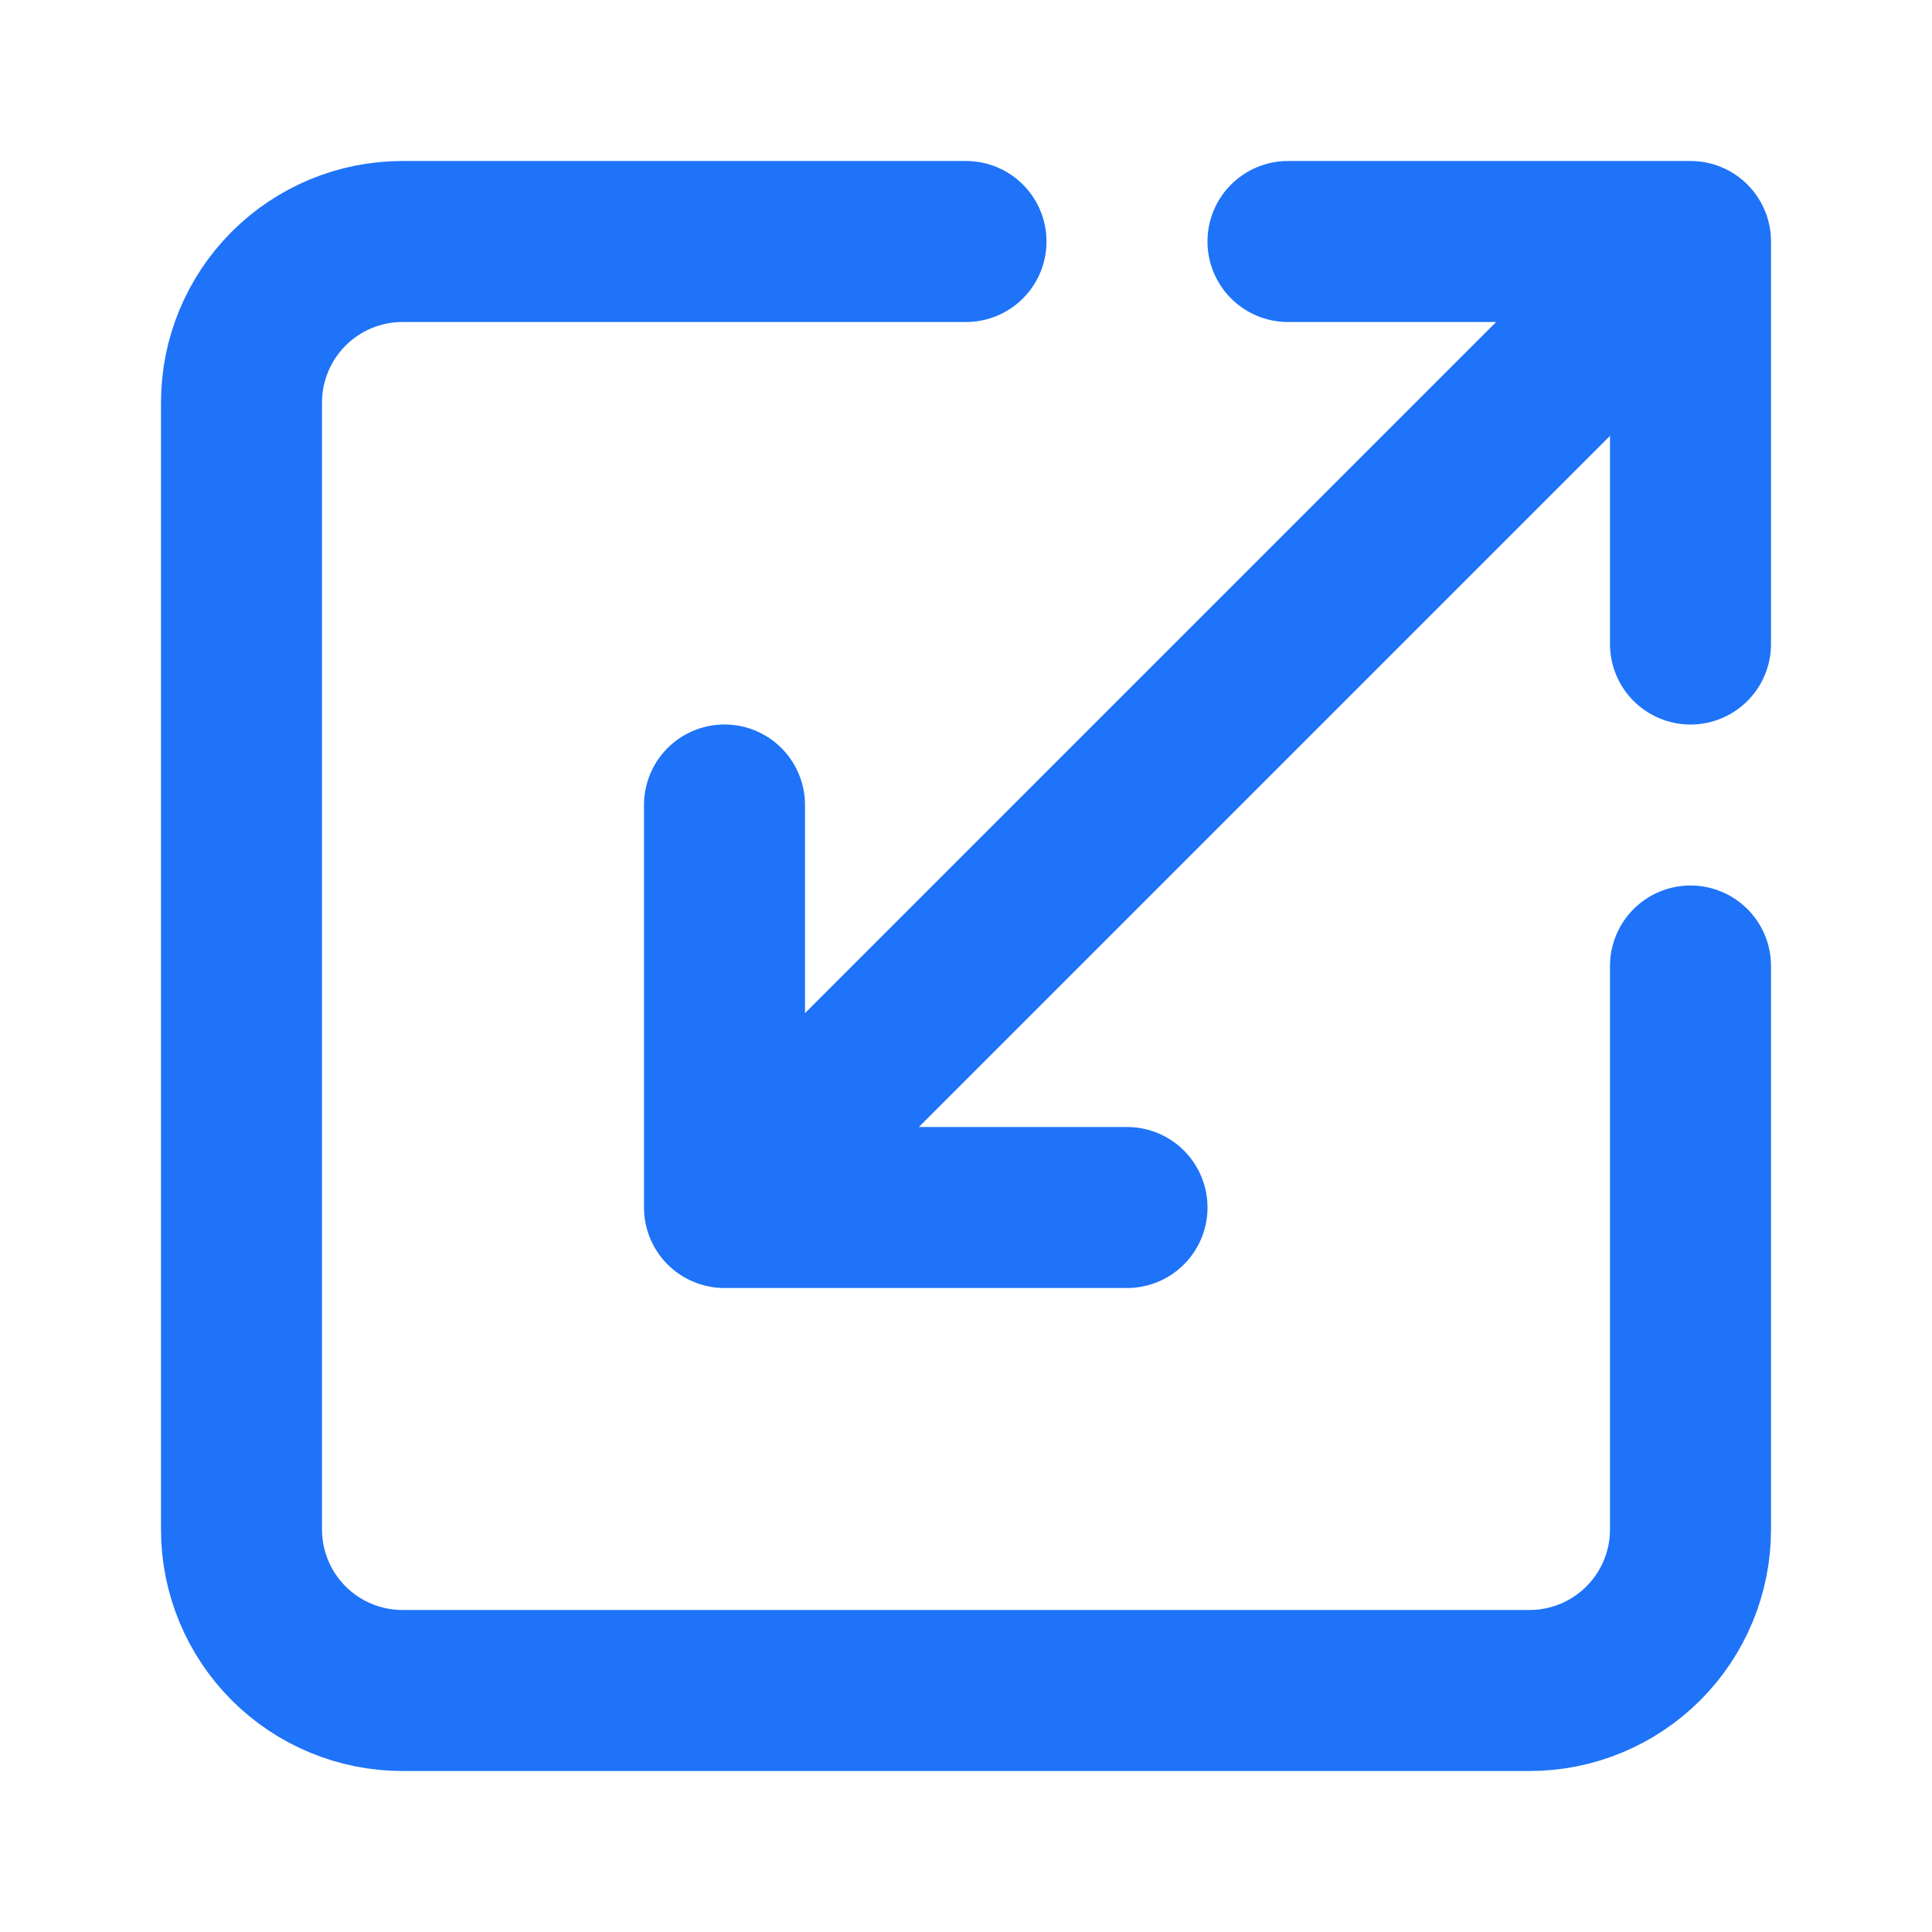
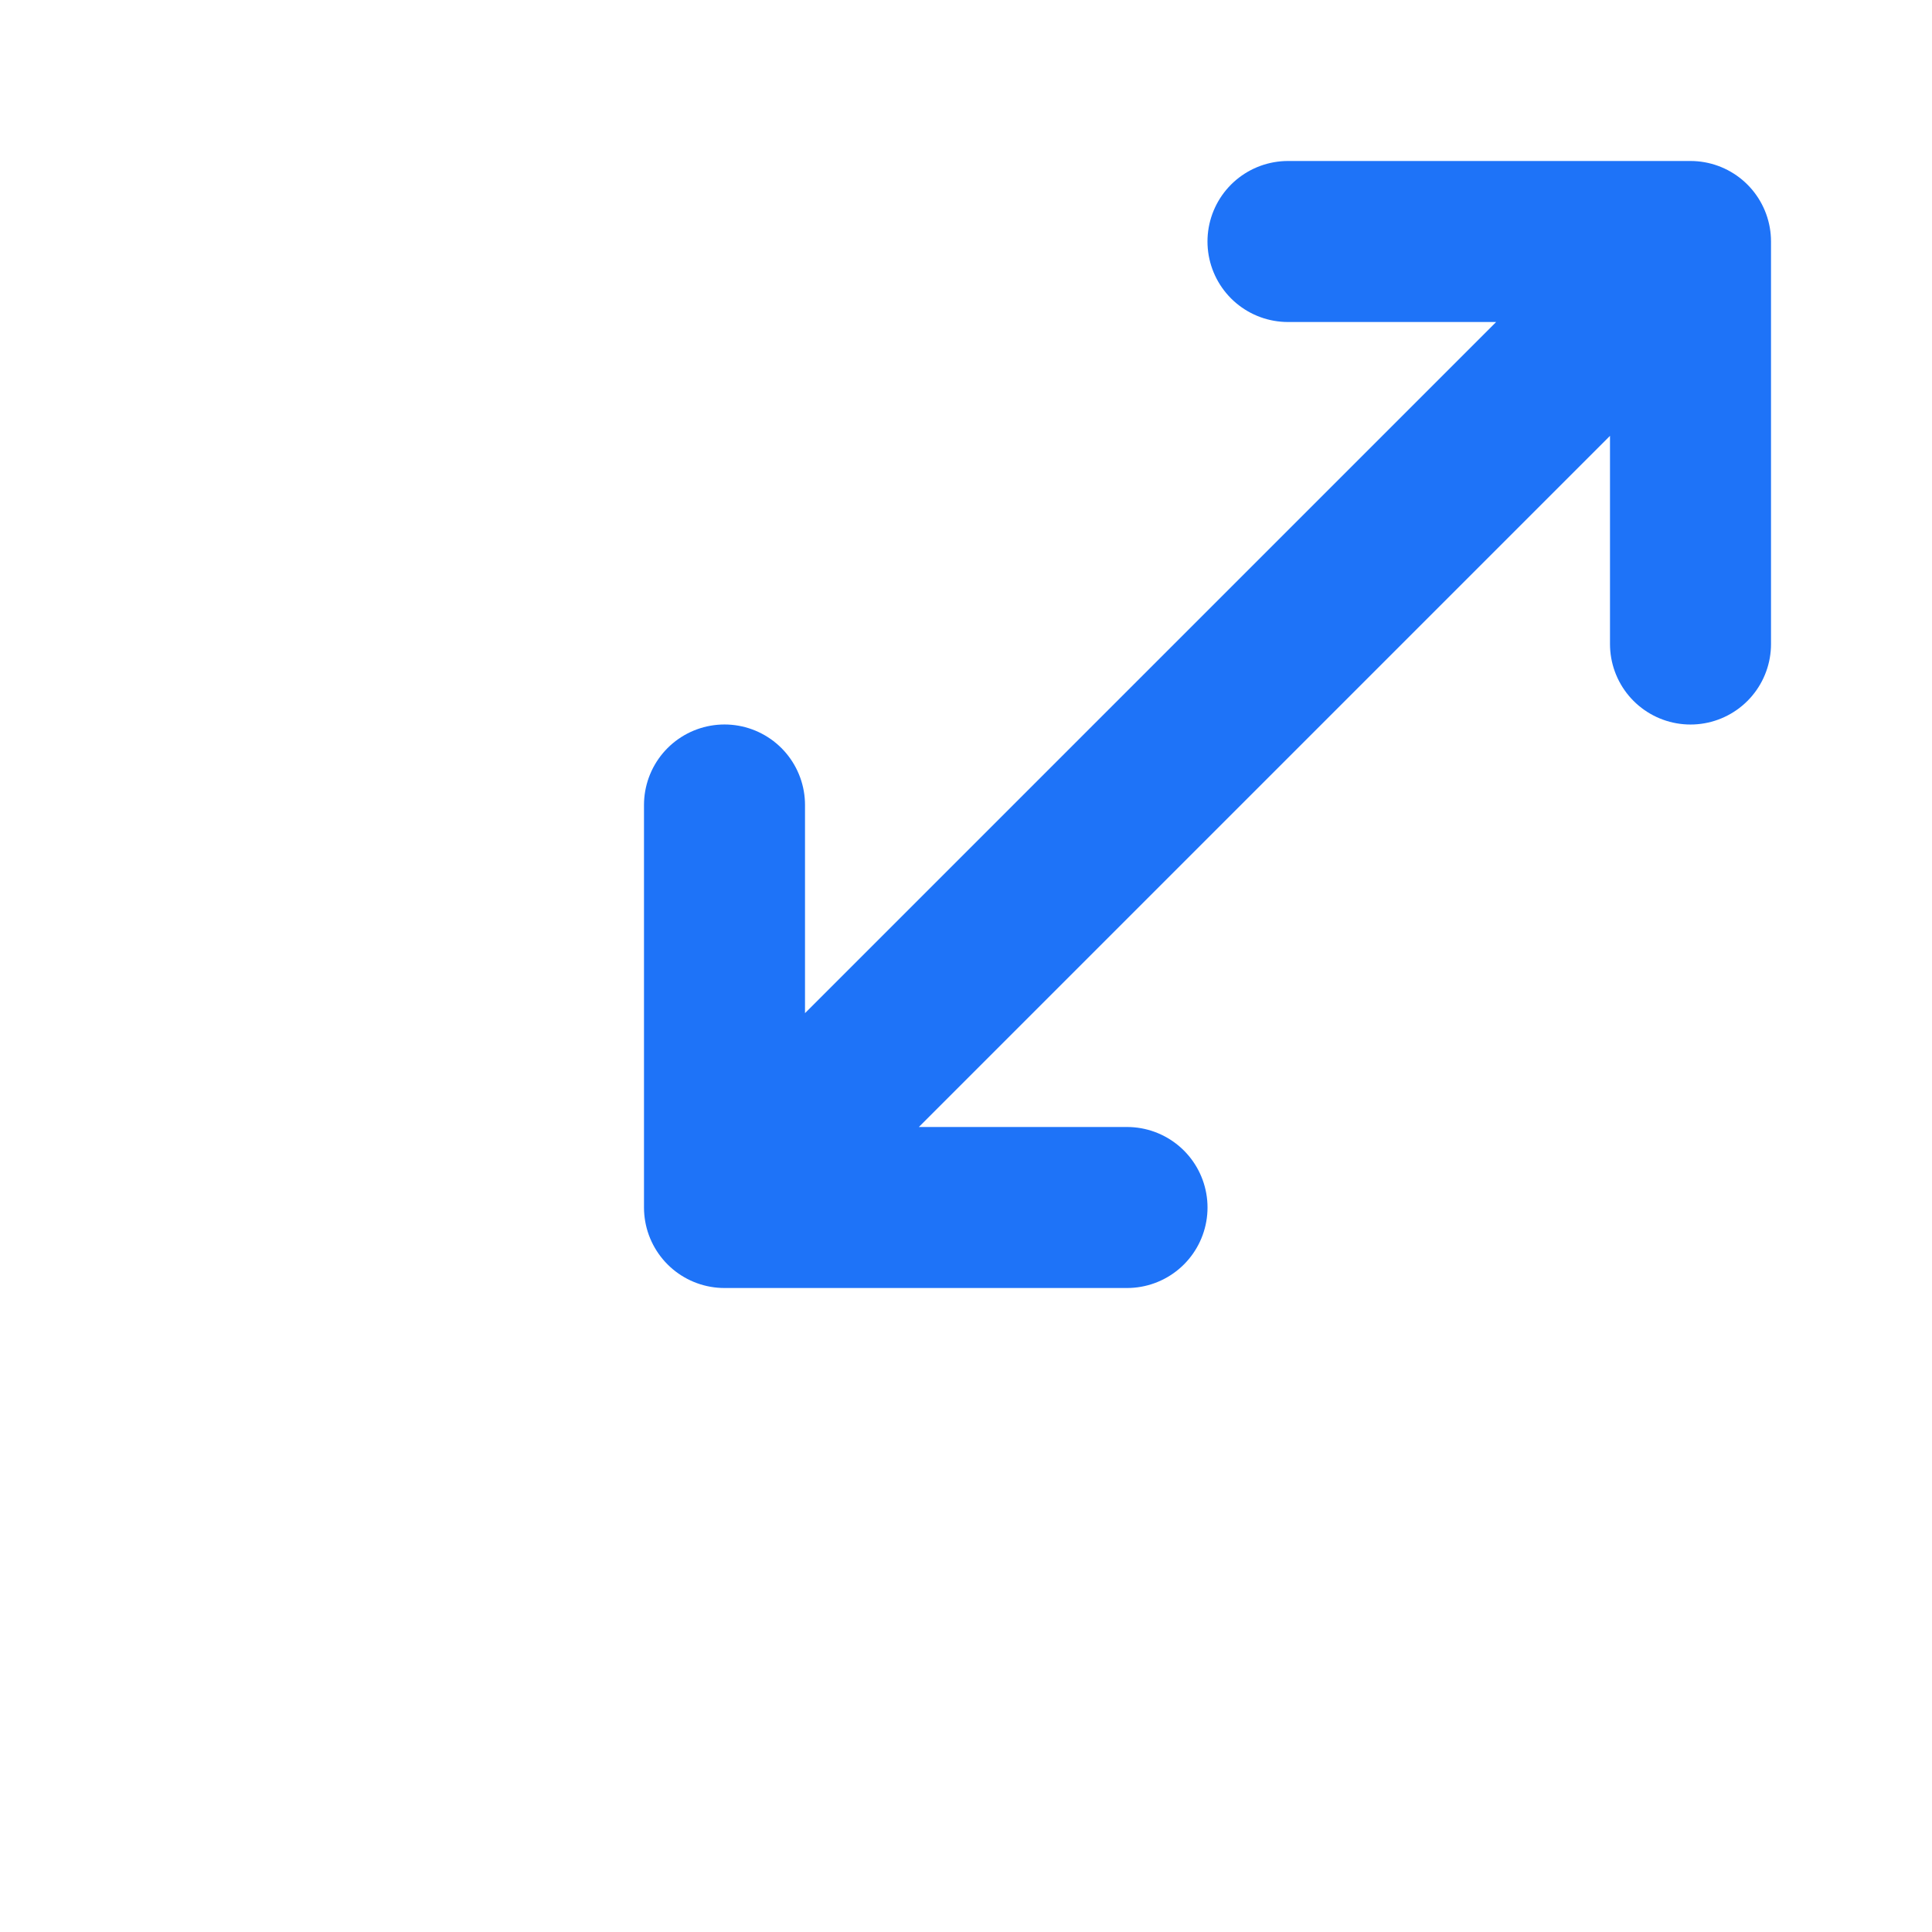
<svg xmlns="http://www.w3.org/2000/svg" width="44" height="44" viewBox="0 0 44 44" fill="none">
-   <path d="M22 5.5H9.167C8.194 5.5 7.262 5.886 6.574 6.574C5.886 7.262 5.5 8.194 5.5 9.167V34.833C5.5 35.806 5.886 36.738 6.574 37.426C7.262 38.114 8.194 38.5 9.167 38.5H34.833C35.806 38.5 36.738 38.114 37.426 37.426C38.114 36.738 38.5 35.806 38.5 34.833V22" stroke="#1E73F8" stroke-width="3.667" stroke-linecap="round" stroke-linejoin="round" />
-   <path d="M25.667 27.5H16.5M16.5 27.5V18.333M16.5 27.5L38.5 5.5M29.333 5.5H38.5M38.5 5.5V14.667" stroke="#1E73F8" stroke-width="3.667" stroke-linecap="round" stroke-linejoin="round" />
+   <path d="M25.667 27.5H16.5M16.5 27.5V18.333M16.5 27.5L38.5 5.5M29.333 5.5H38.5V14.667" stroke="#1E73F8" stroke-width="3.667" stroke-linecap="round" stroke-linejoin="round" />
</svg>